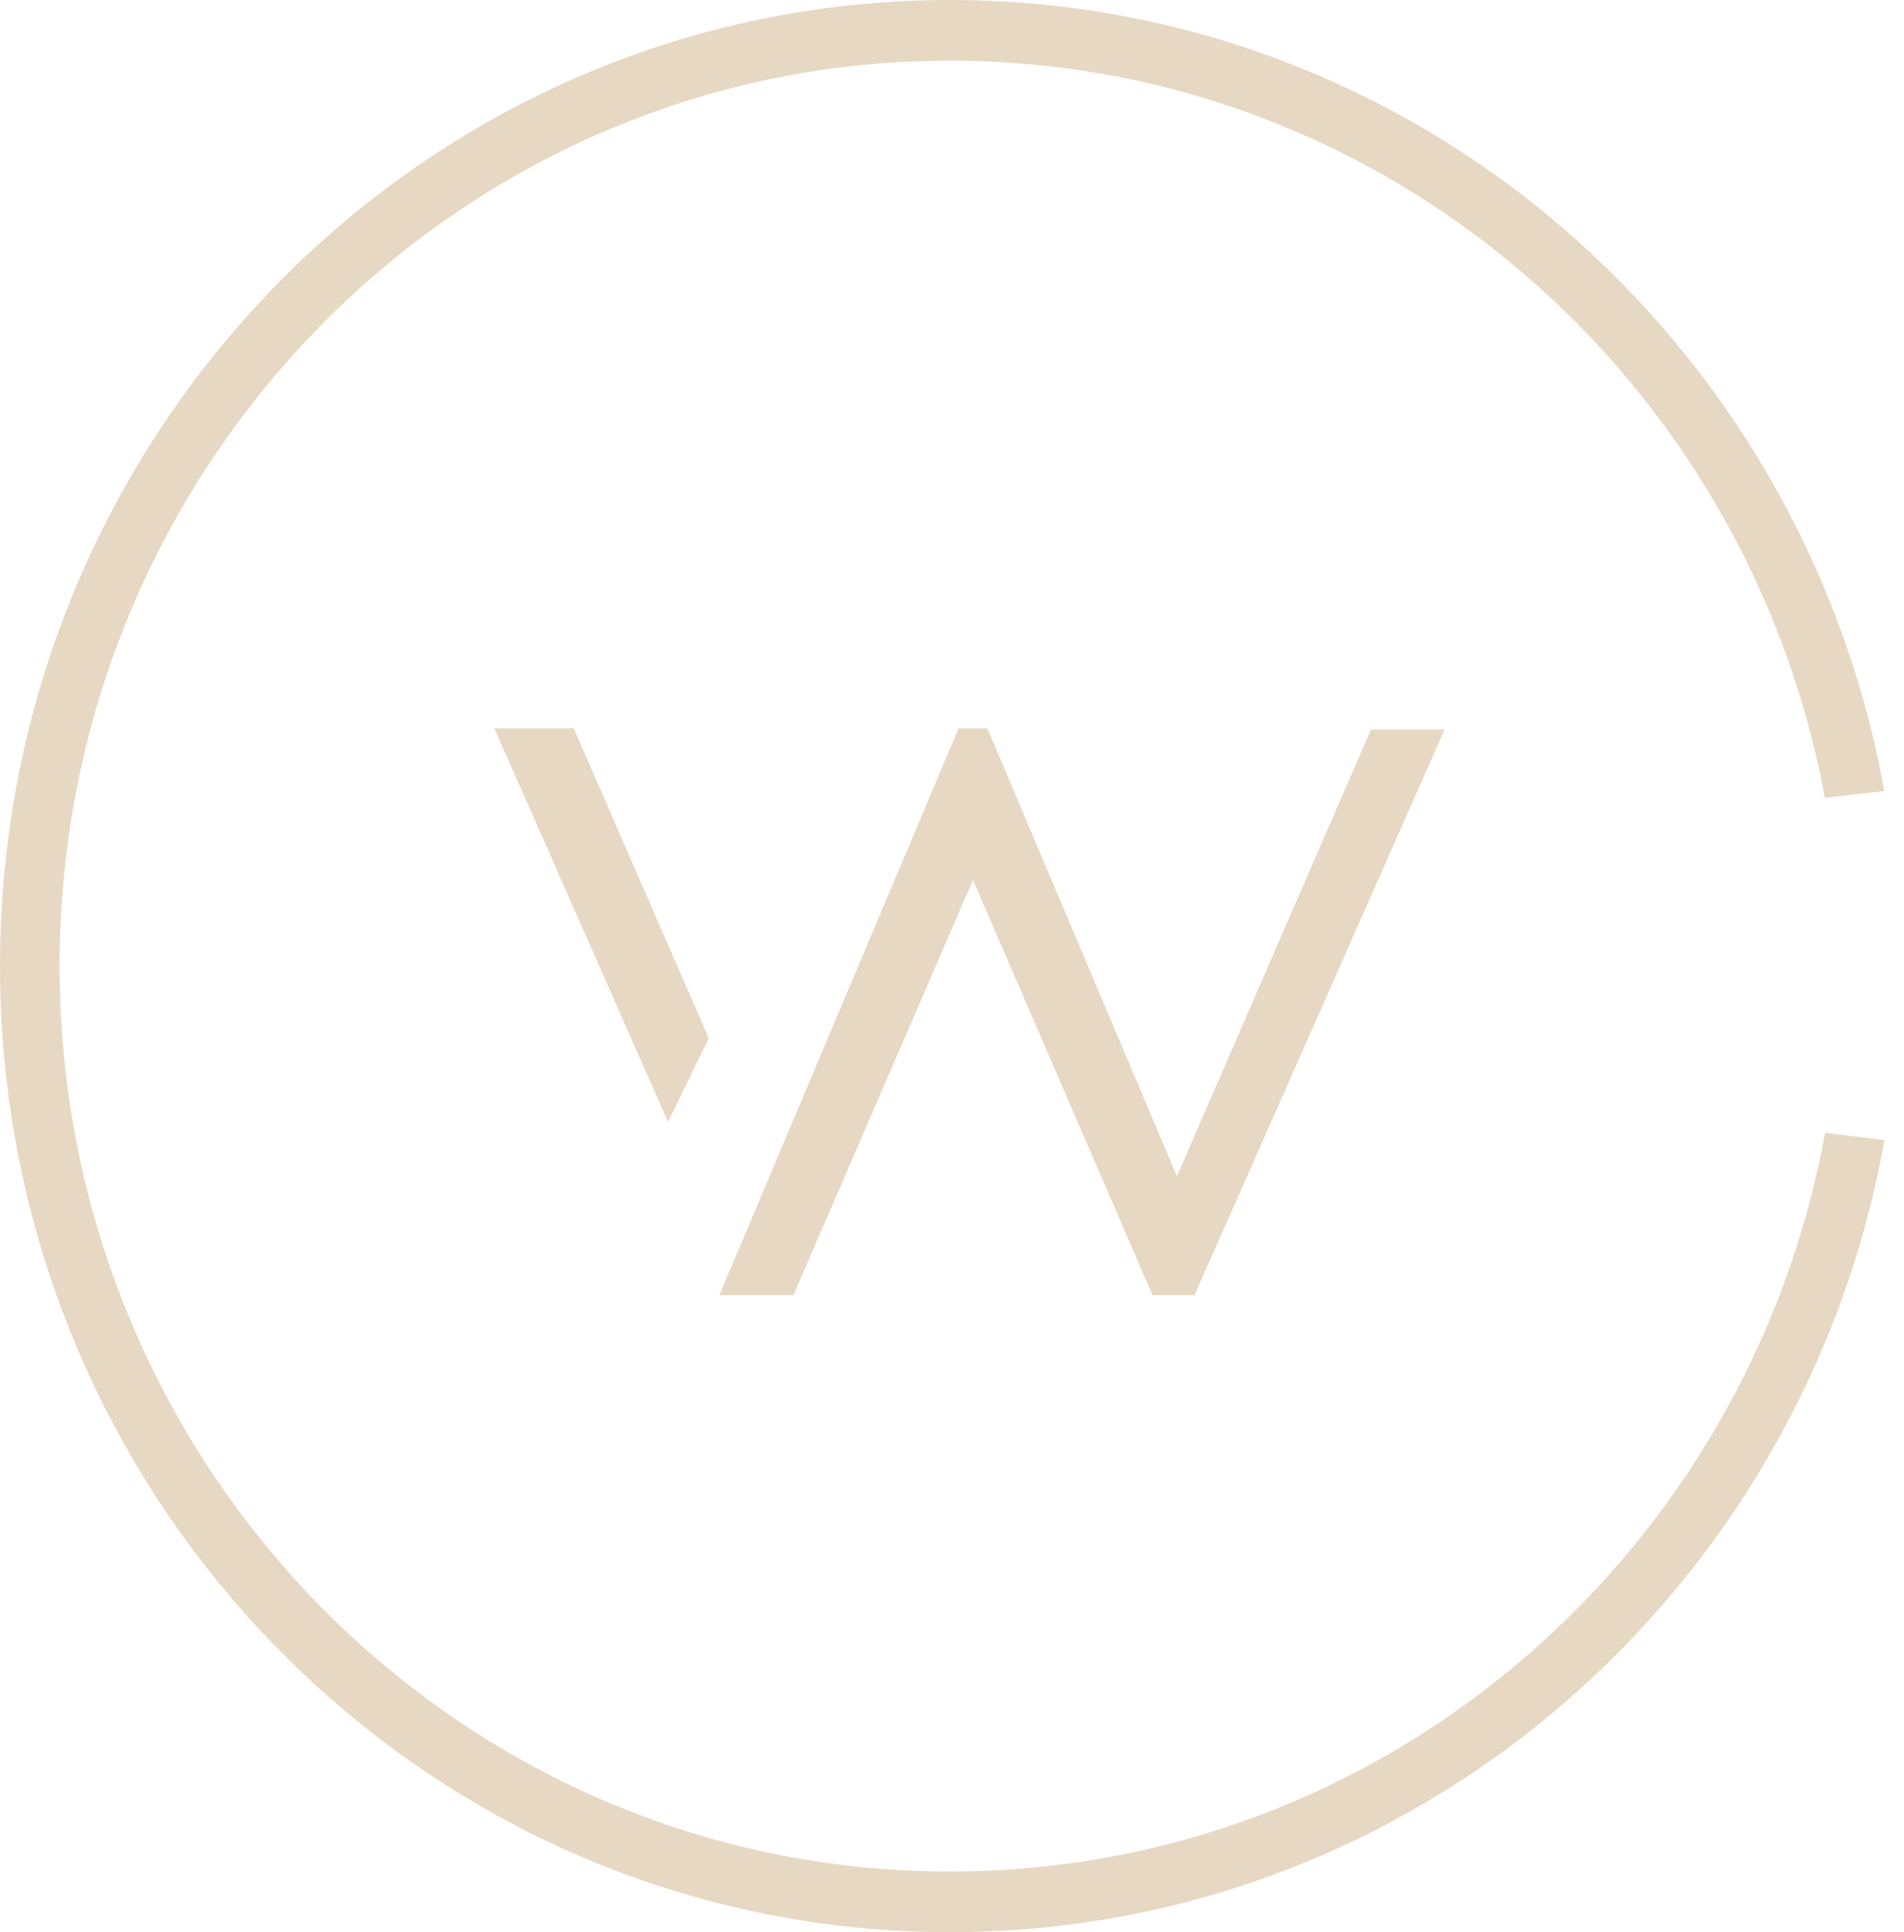
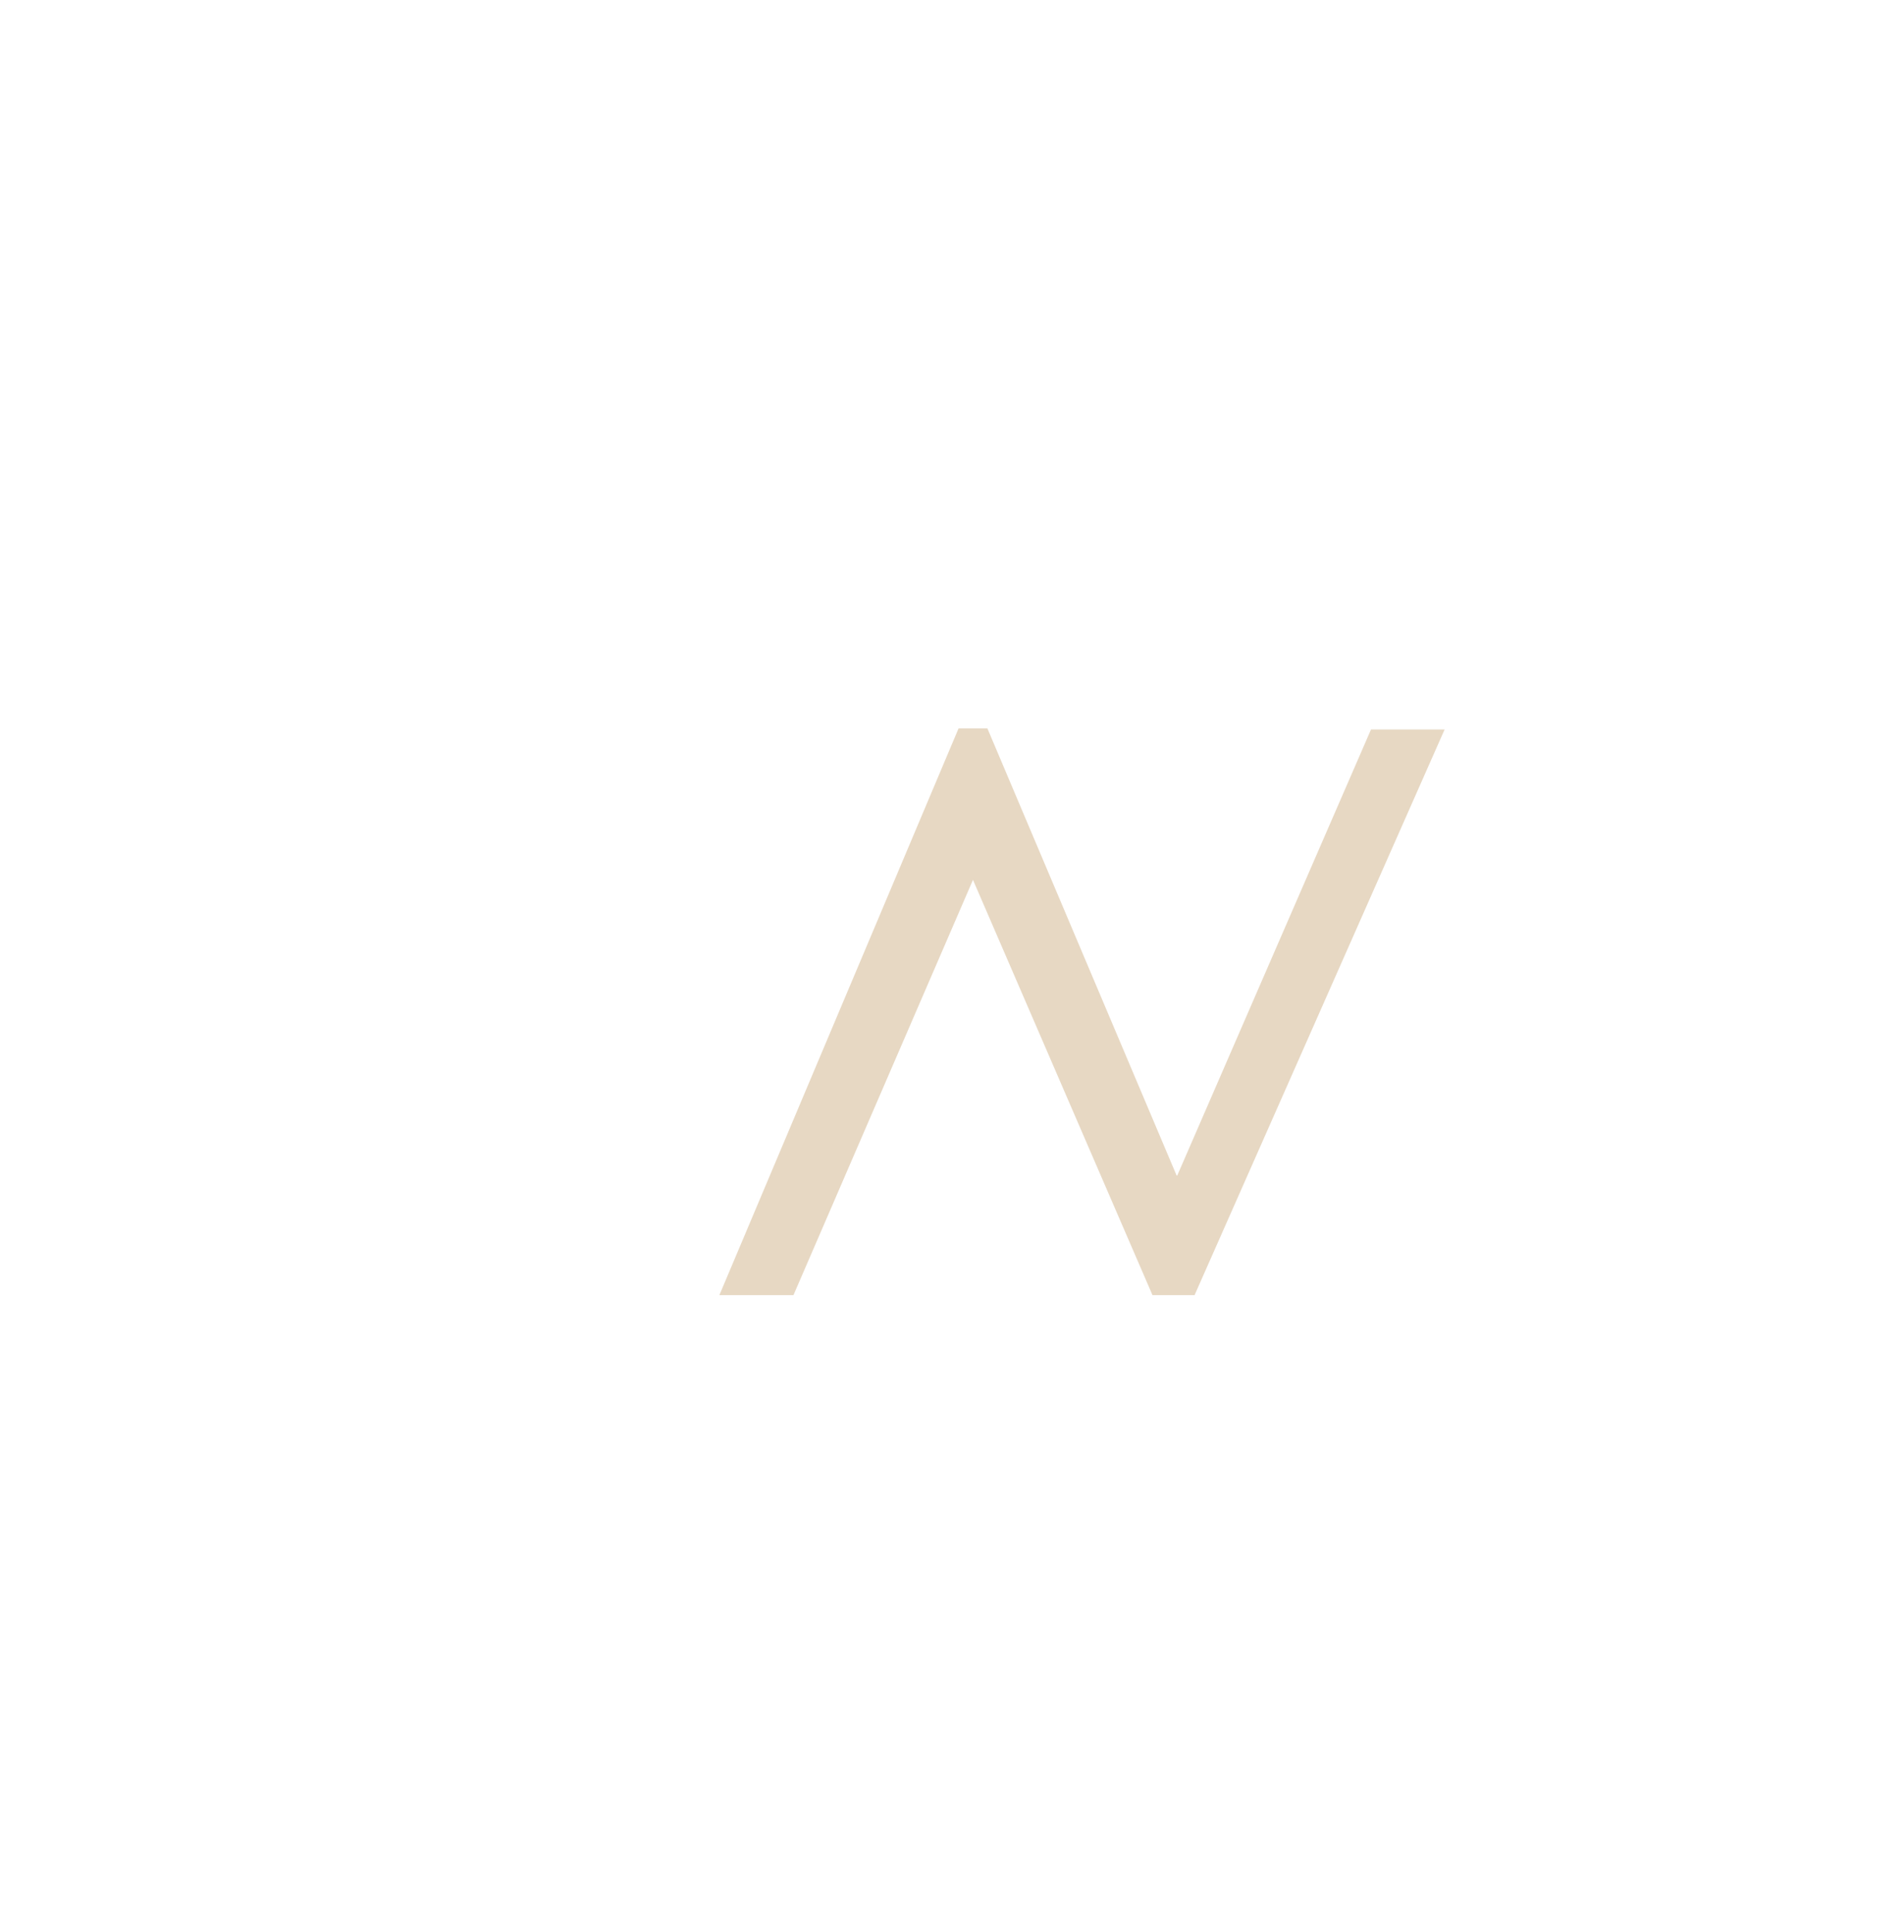
<svg xmlns="http://www.w3.org/2000/svg" width="69" height="70" viewBox="0 0 69 70" fill="none">
-   <path d="M17.917 26.389L24.209 40.648L25.685 37.611L20.793 26.389H17.917Z" fill="#E7D8C3" />
  <path d="M49.685 26.427L42.663 42.587H42.64L35.783 26.389H34.738L26.07 46.92H28.755L35.26 31.877L41.765 46.92H43.291L52.353 26.427H49.685Z" fill="#E7D8C3" />
-   <path d="M66.142 41.042C63.351 56.271 50.219 67.803 34.429 67.803C16.608 67.803 2.161 53.117 2.161 35C2.161 16.884 16.608 2.197 34.429 2.197C50.2 2.197 63.32 13.702 66.132 28.904L68.284 28.658C65.347 12.358 51.312 0 34.429 0C15.415 0 0 15.67 0 35C0 54.33 15.414 70 34.429 70C51.326 70 65.37 57.622 68.291 41.302L66.142 41.042Z" fill="#E7D8C3" />
</svg>